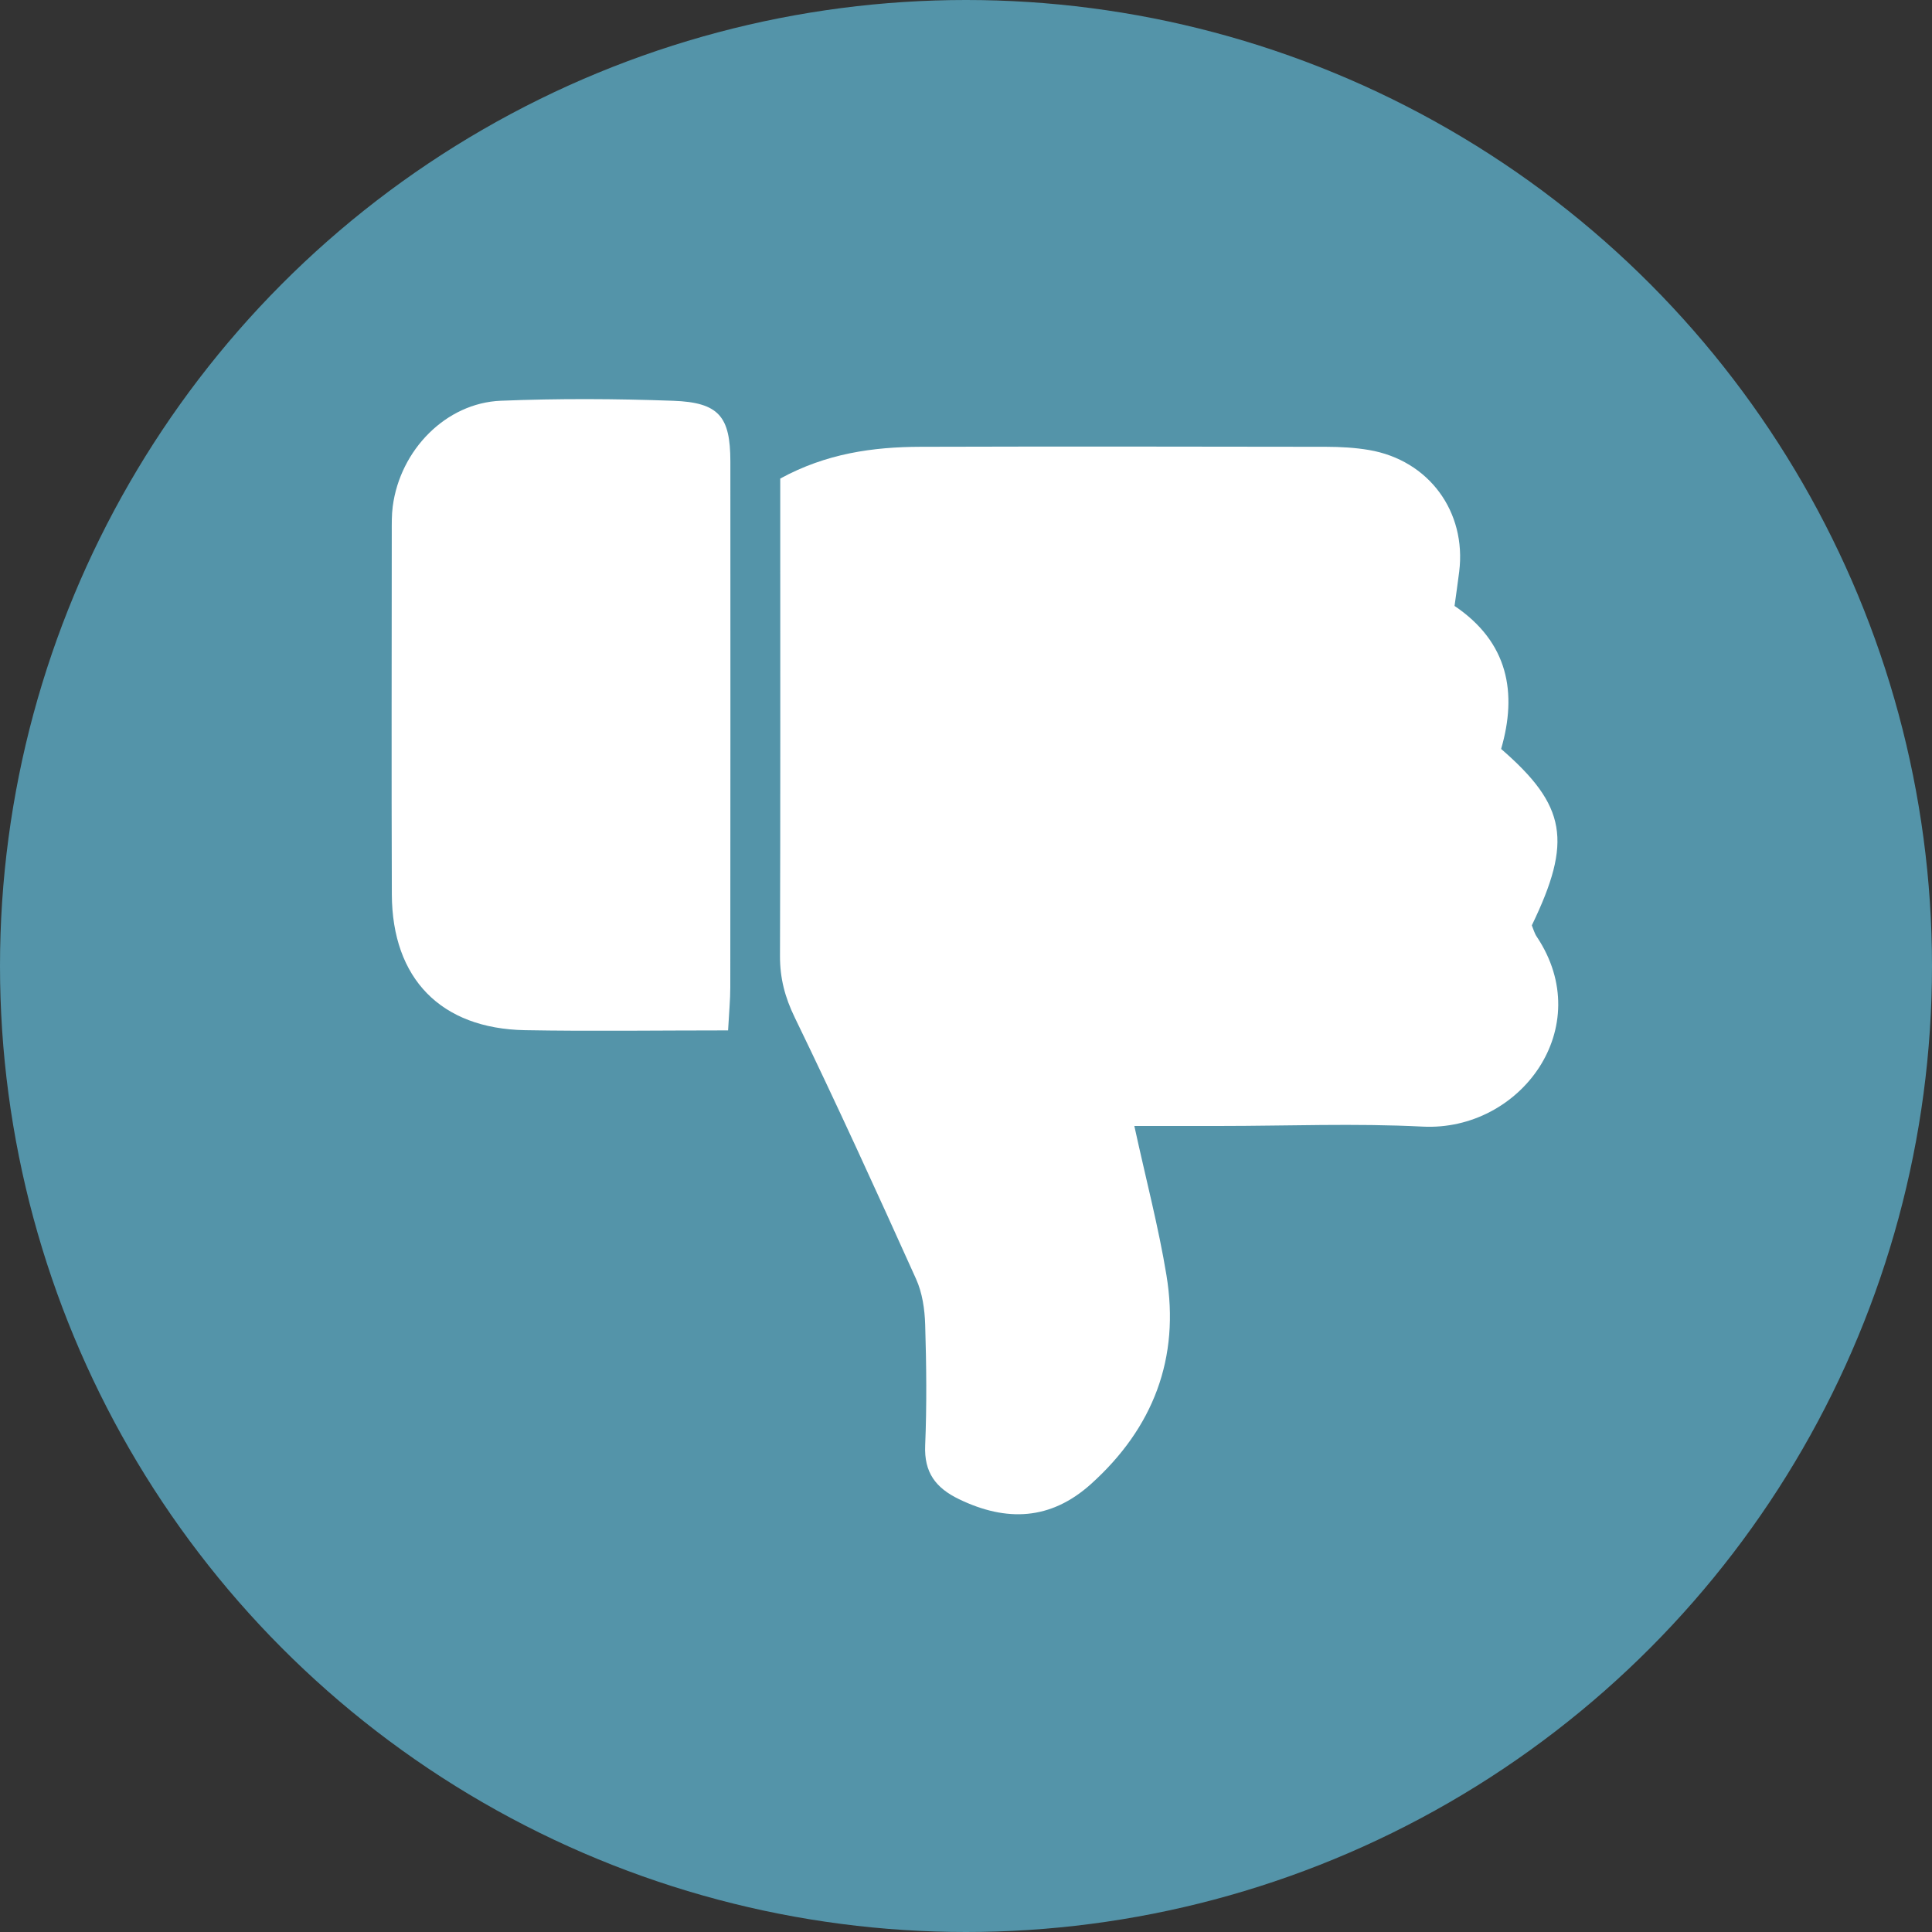
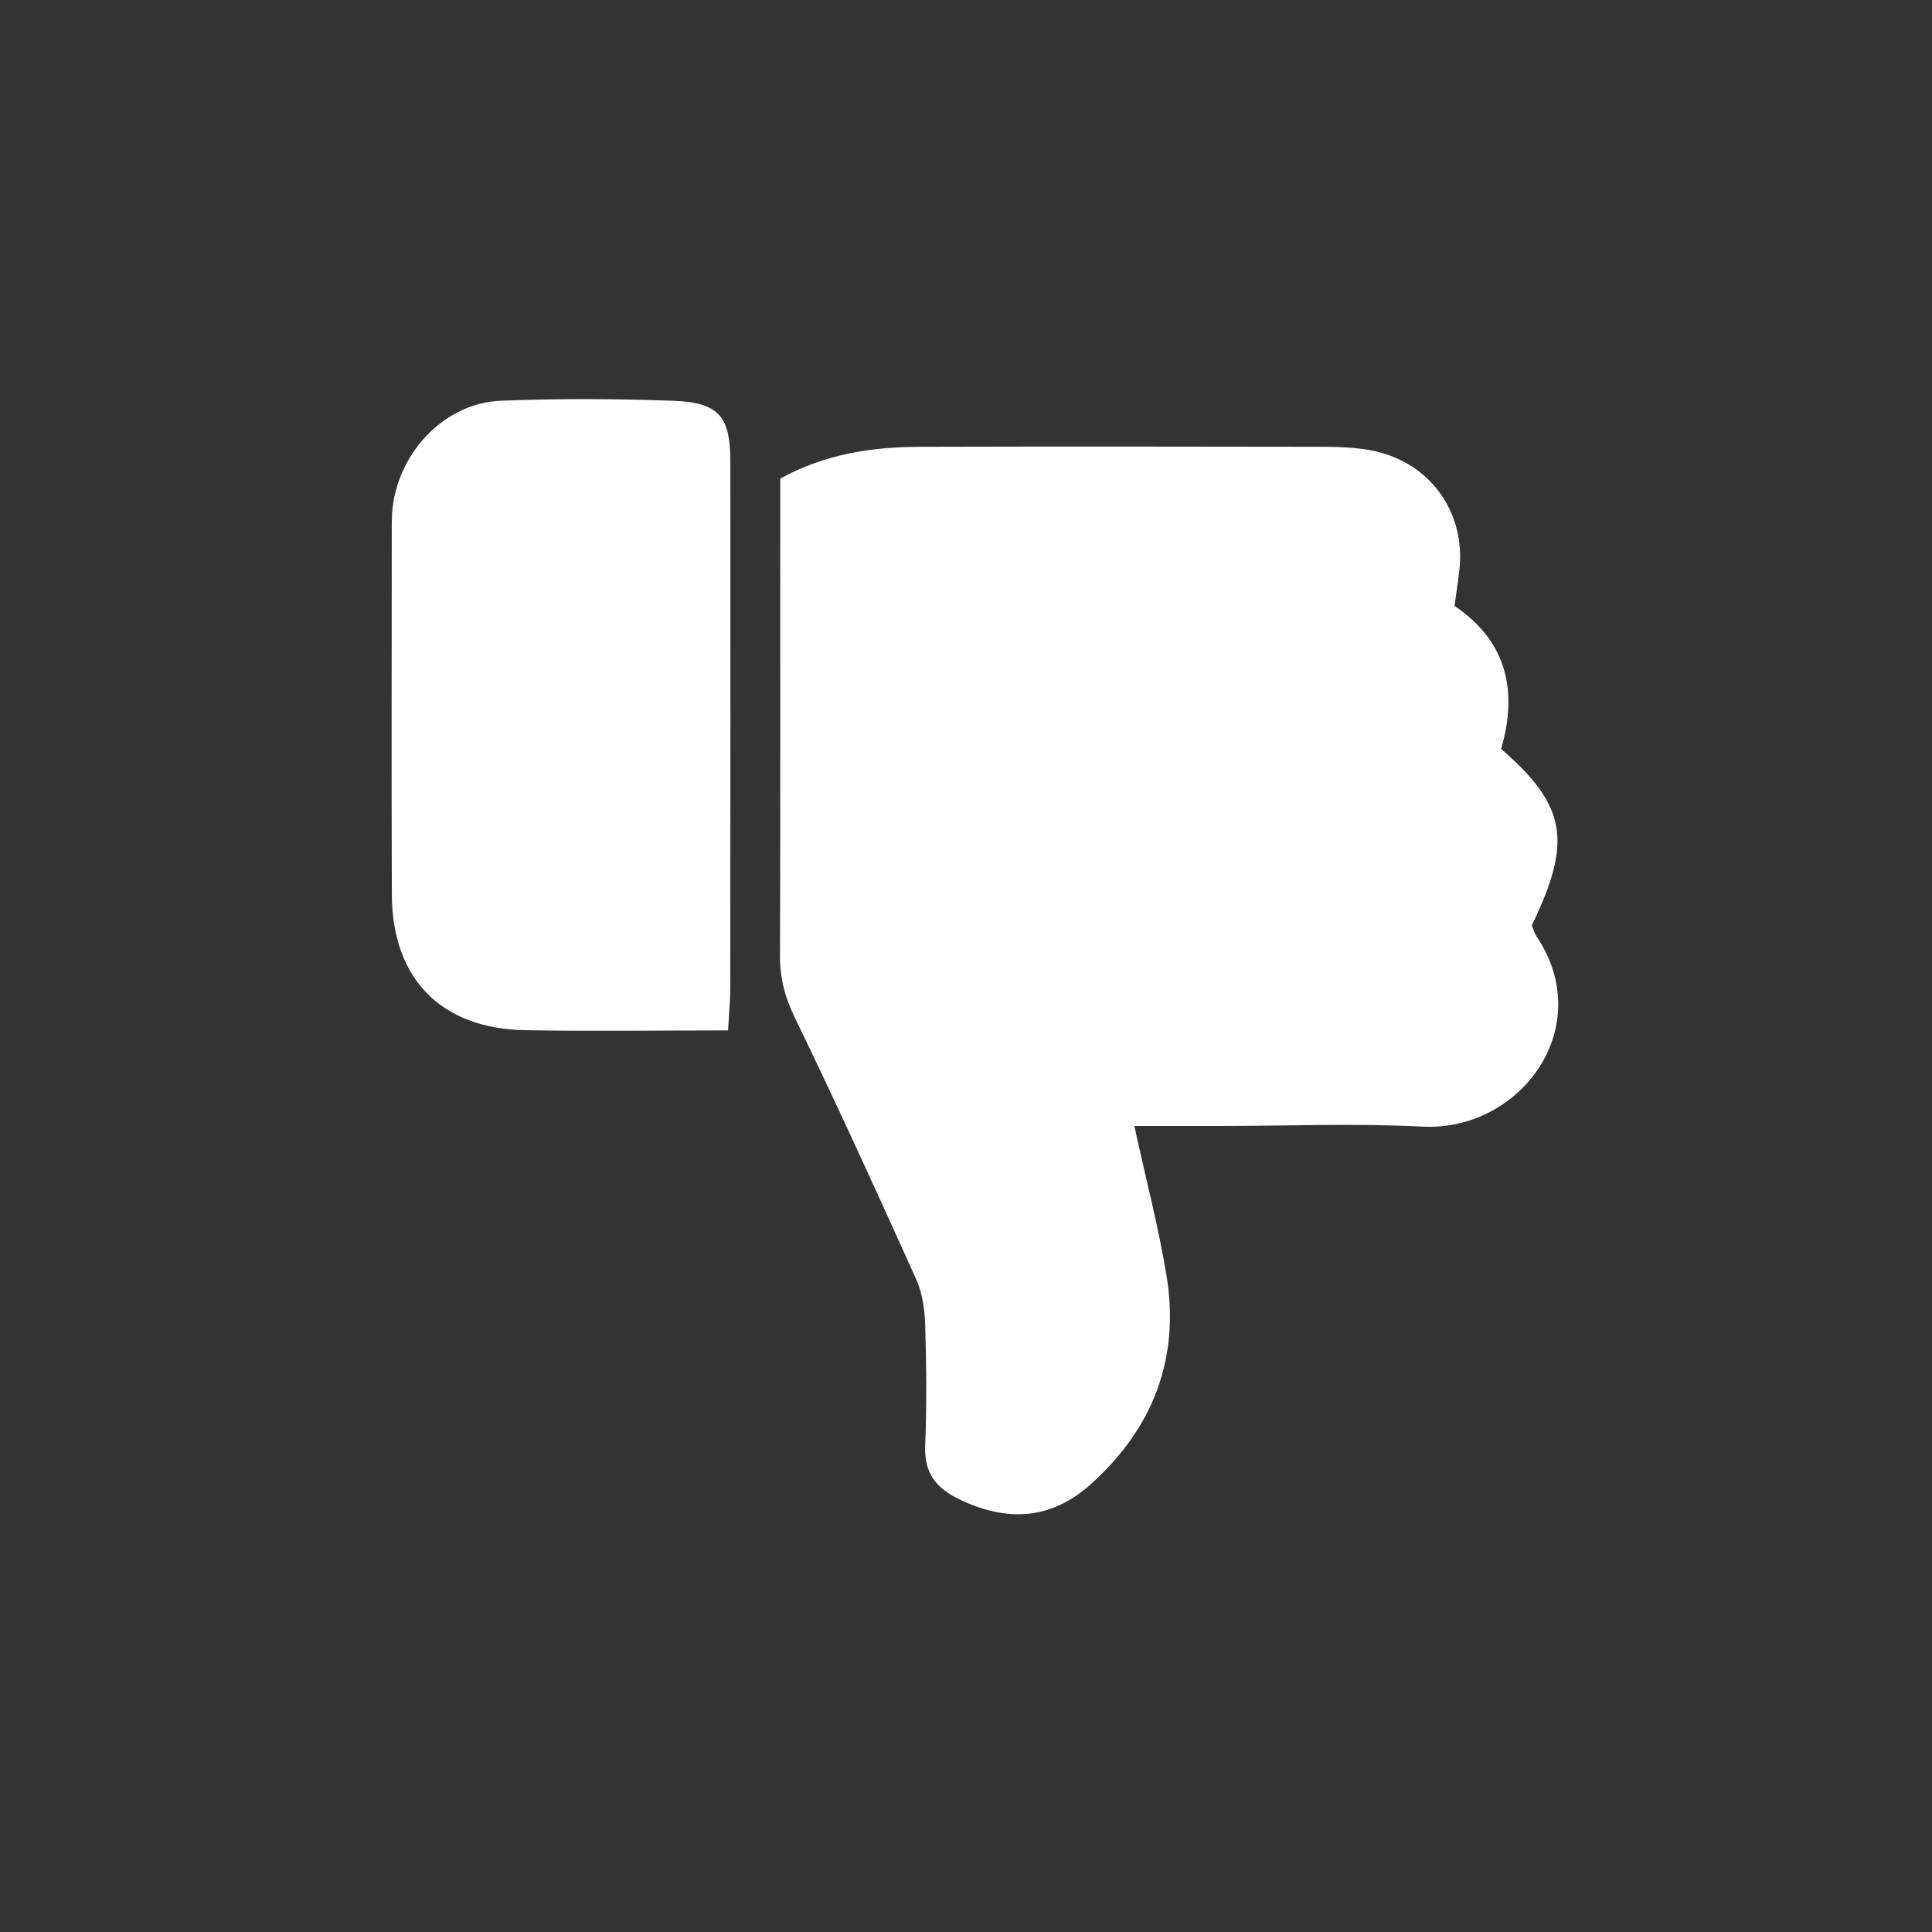
<svg xmlns="http://www.w3.org/2000/svg" width="54" height="54" viewBox="0 0 54 54" fill="none">
  <rect x="0" y="0" width="54" height="54" fill="#333333" stroke="none" />
-   <circle cx="27" cy="27" r="27" transform="matrix(1 0 0 -1 0 54)" fill="#5494A9" />
  <path d="M31.706 31.471C32.581 31.471 33.339 31.471 34.097 31.471C35.986 31.471 37.879 31.393 39.763 31.489C42.493 31.628 44.649 28.718 42.951 26.178C42.886 26.081 42.856 25.961 42.815 25.864C43.951 23.513 43.786 22.519 41.957 20.933C42.411 19.369 42.162 17.954 40.655 16.936C40.701 16.6 40.746 16.289 40.785 15.978C40.993 14.301 39.935 12.863 38.266 12.578C37.872 12.511 37.466 12.489 37.065 12.488C33.287 12.482 29.509 12.477 25.73 12.488C24.396 12.492 23.092 12.675 21.808 13.376C21.808 13.712 21.808 14.067 21.808 14.422C21.808 18.523 21.814 22.622 21.801 26.722C21.799 27.338 21.938 27.871 22.212 28.436C23.385 30.853 24.5 33.297 25.604 35.747C25.779 36.133 25.846 36.593 25.859 37.022C25.893 38.147 25.906 39.274 25.859 40.398C25.826 41.156 26.153 41.588 26.804 41.902C28.133 42.545 29.368 42.49 30.491 41.481C32.234 39.913 32.986 37.959 32.602 35.638C32.382 34.3 32.035 32.983 31.705 31.471L31.706 31.471Z" fill="white" />
  <path d="M20.35 28.801C20.377 28.3 20.412 27.948 20.412 27.595C20.416 22.696 20.416 17.797 20.414 12.898C20.413 11.642 20.095 11.249 18.817 11.202C17.212 11.144 15.603 11.136 13.999 11.201C12.466 11.263 11.184 12.573 10.977 14.155C10.946 14.393 10.95 14.636 10.95 14.877C10.949 18.25 10.94 21.623 10.952 24.997C10.961 27.353 12.322 28.751 14.674 28.794C16.516 28.827 18.36 28.8 20.349 28.8L20.35 28.801Z" fill="white" />
</svg>